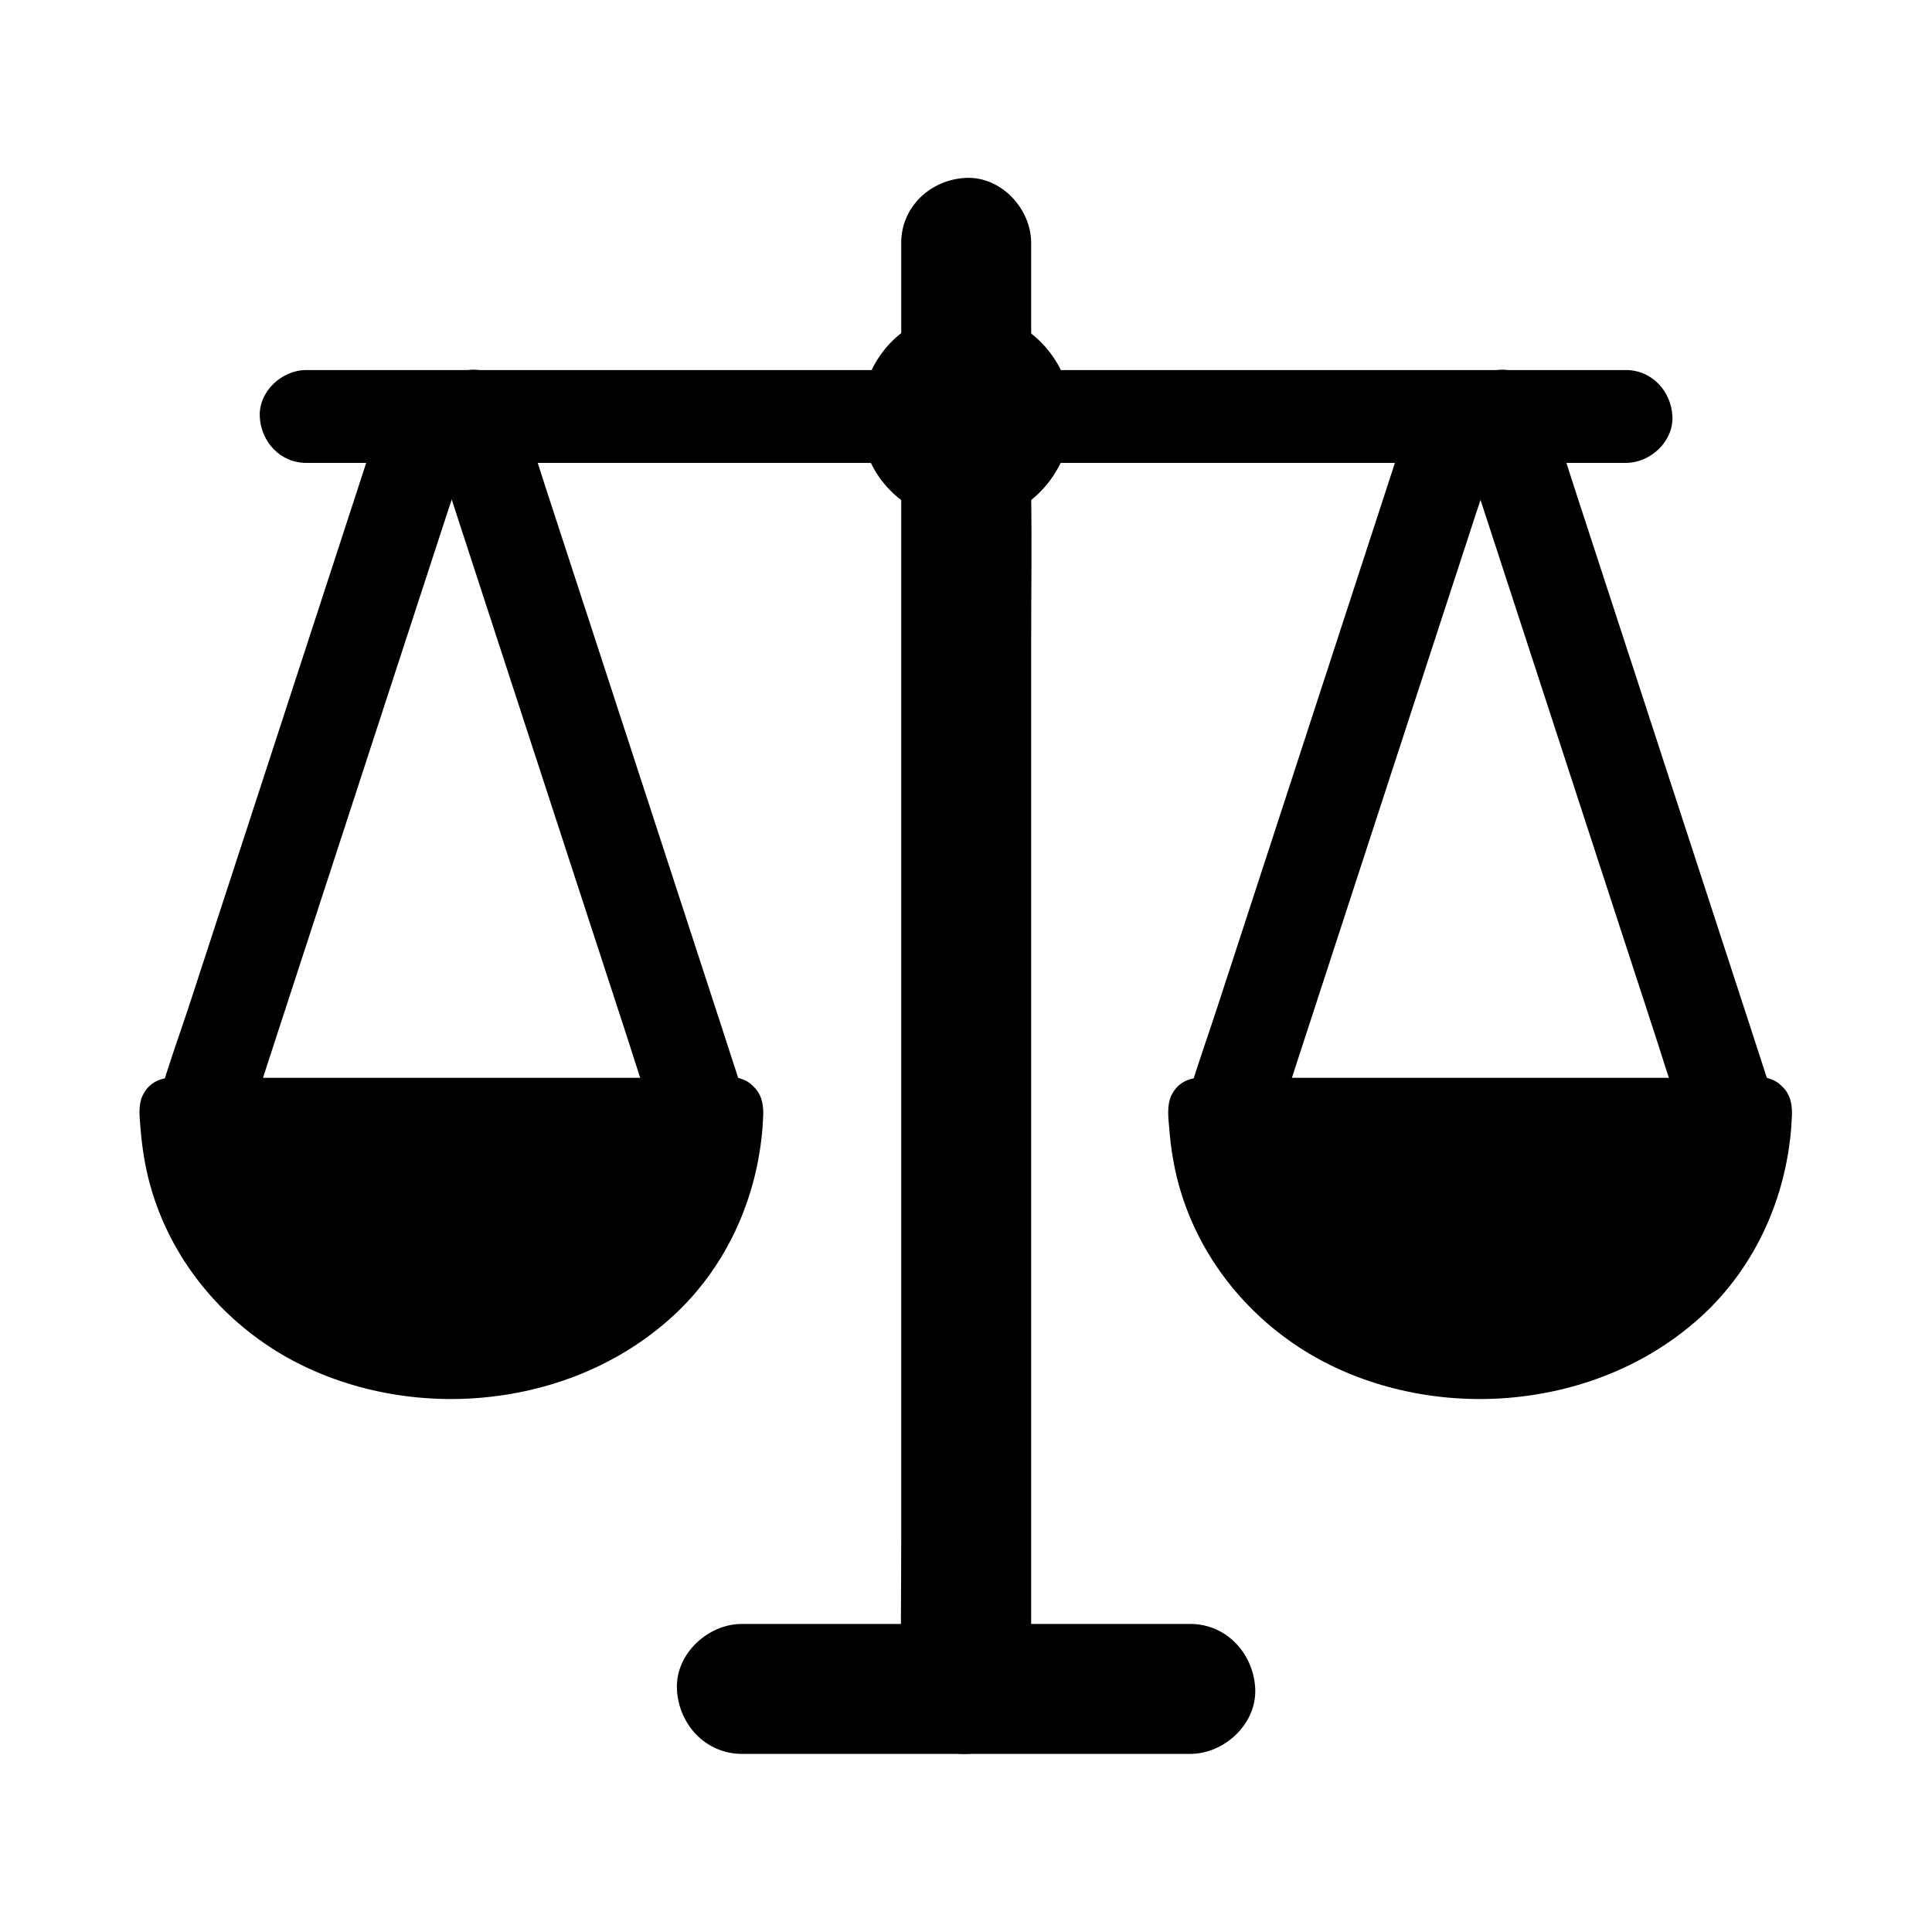
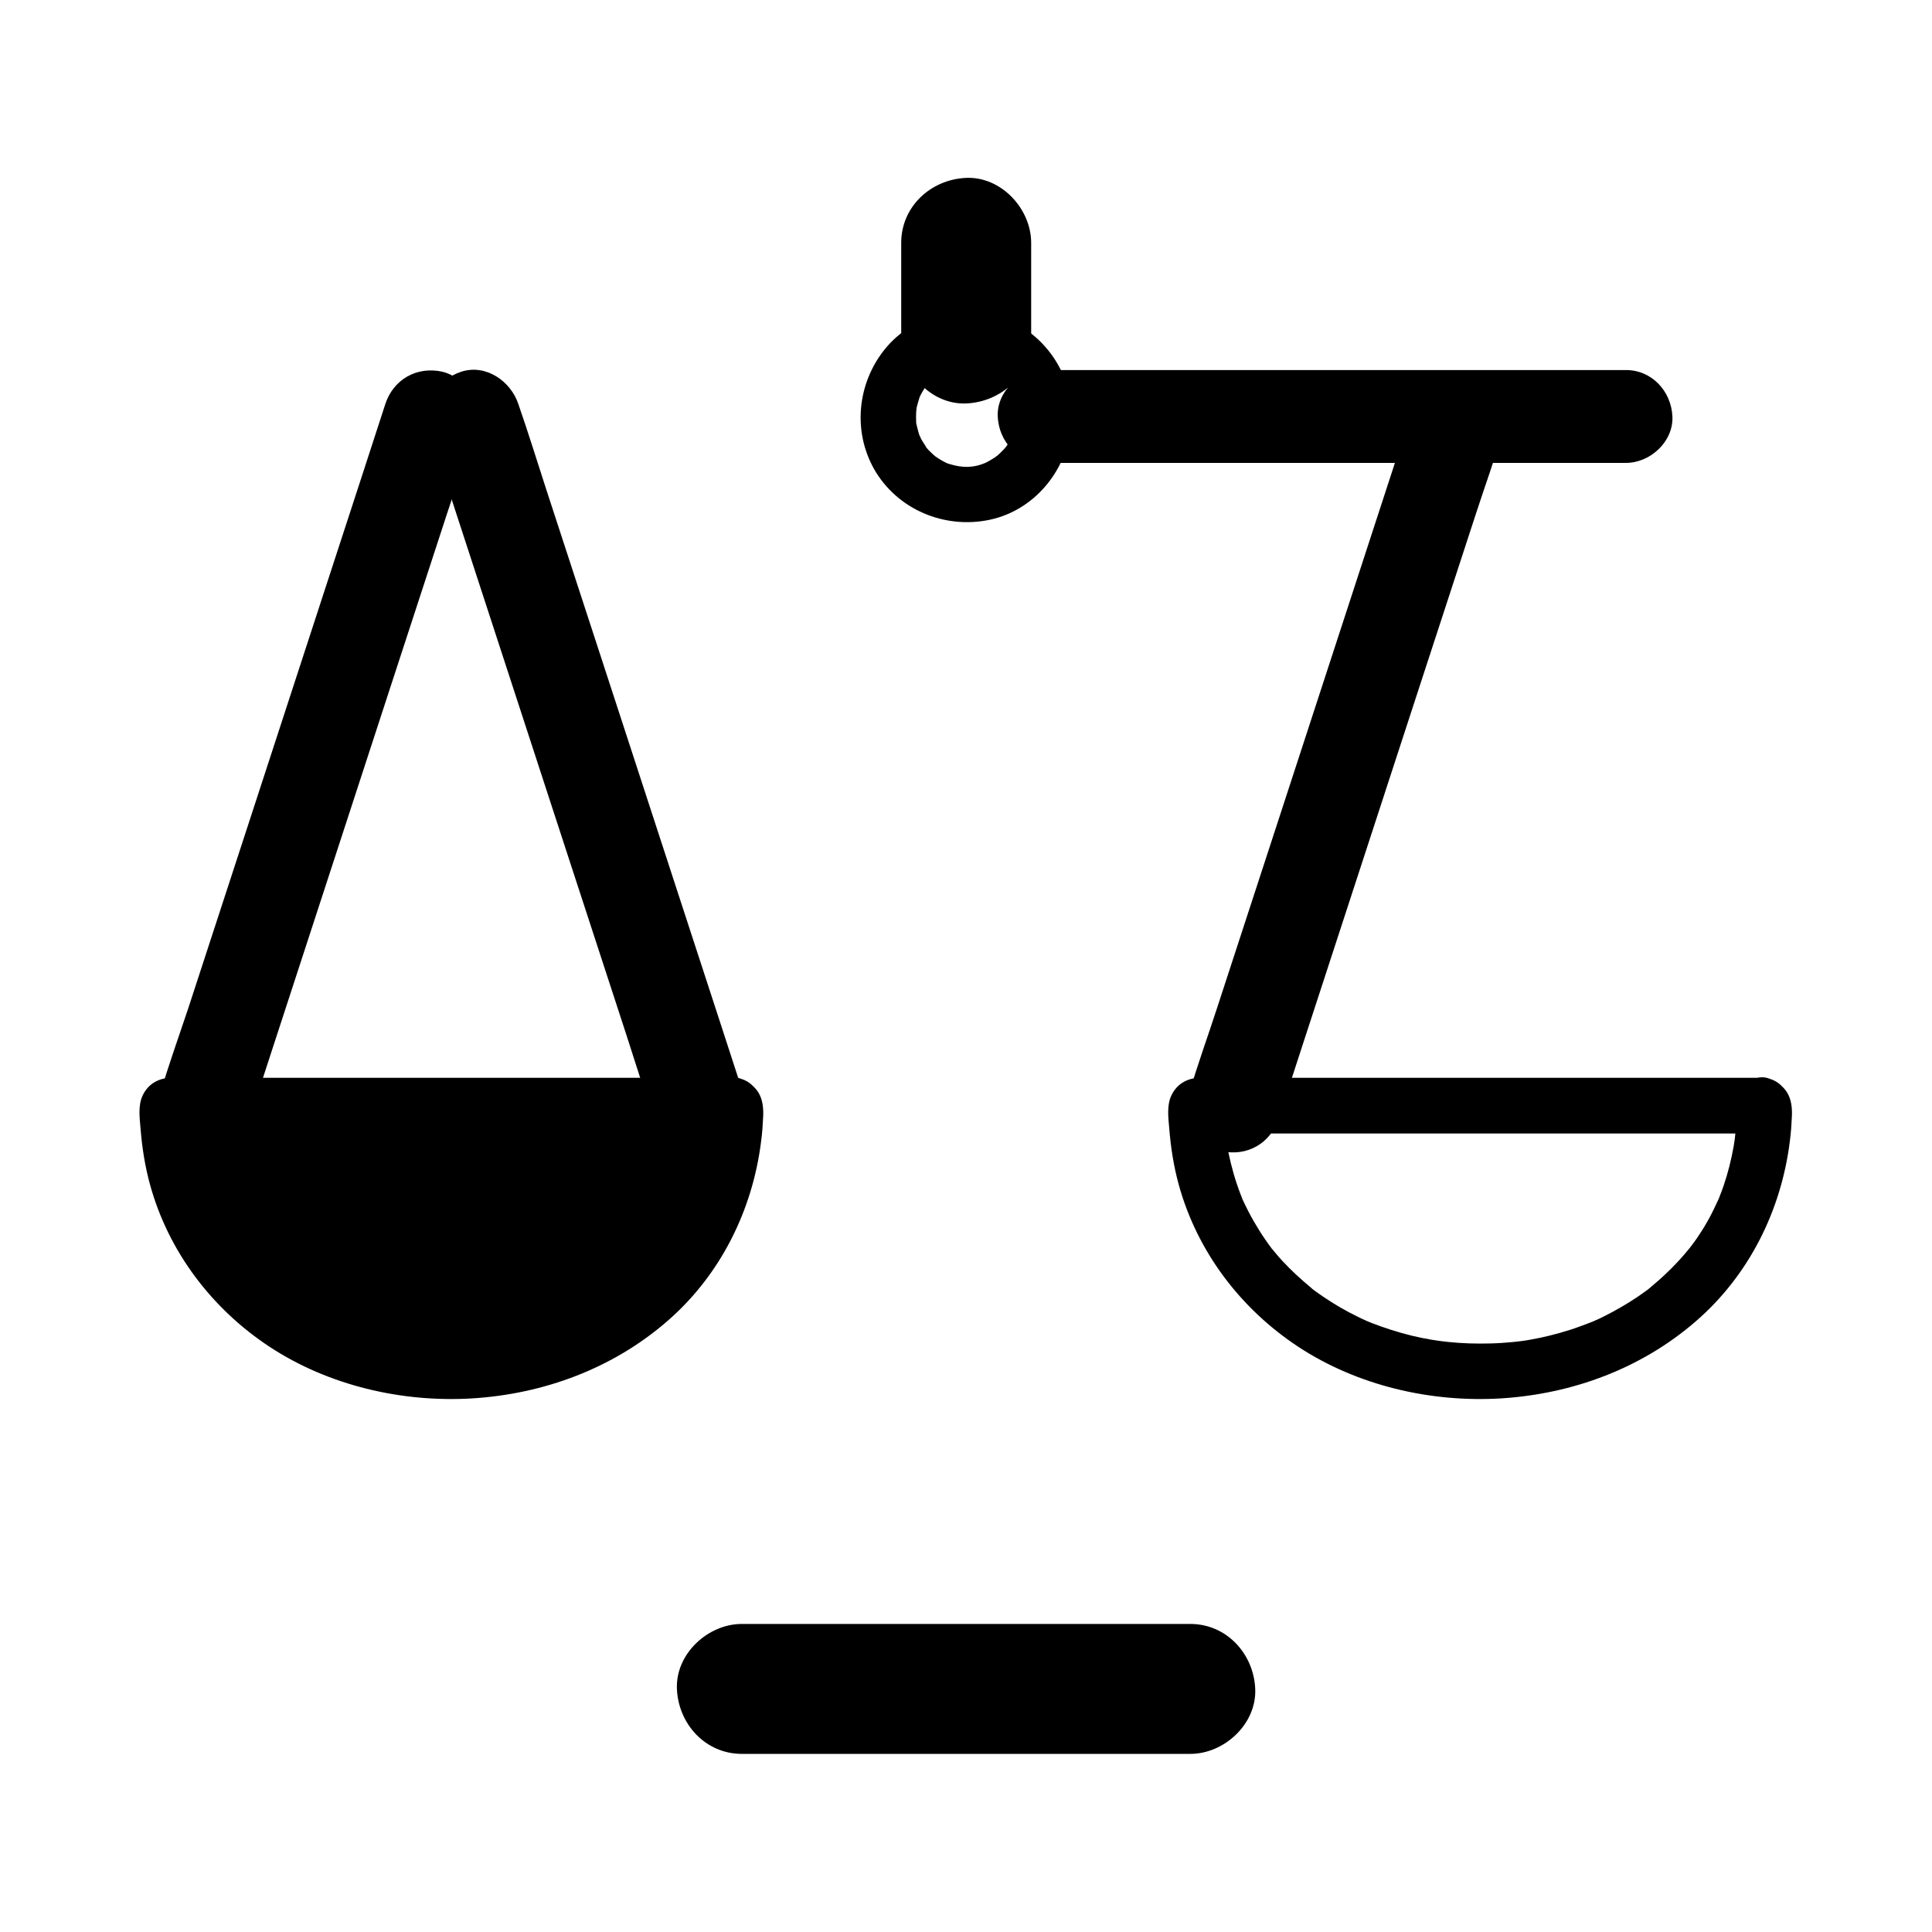
<svg xmlns="http://www.w3.org/2000/svg" fill="#000000" width="800px" height="800px" version="1.1" viewBox="144 144 512 512">
  <g>
    <path d="m338.45 437.14c0.297 0 0.543 0.246 0.543 0.543-0.297 41.277-33.898 69.816-75.277 69.816s-74.98-28.535-75.277-69.816c0-0.297 0.246-0.543 0.543-0.543z" />
    <path d="m336.48 444.28c0.148 0.051 0.246 0.098 0.395 0.148l-5.164-5.164c-0.492-1.133-0.051-0.984-0.148-0.195-0.051 0.441-0.051 0.934-0.051 1.379-0.051 0.887-0.098 1.82-0.148 2.707-0.051 0.887-0.148 1.77-0.246 2.656-0.246 2.117 0.195-0.934-0.051 0.344-0.098 0.543-0.148 1.082-0.246 1.625-0.641 3.59-1.523 7.133-2.707 10.578-0.297 0.789-0.543 1.574-0.887 2.363-0.148 0.395-0.297 0.789-0.441 1.18 0.098-0.246 0.59-1.328 0-0.051-0.789 1.672-1.574 3.394-2.461 5.019-0.789 1.426-1.625 2.856-2.559 4.231-0.441 0.688-0.887 1.379-1.379 2.016-0.246 0.344-0.492 0.688-0.738 0.984-0.098 0.148-1.133 1.477-0.543 0.738 0.59-0.738-0.246 0.297-0.395 0.441-0.344 0.395-0.641 0.789-0.984 1.18-0.543 0.641-1.082 1.23-1.625 1.82-1.18 1.277-2.41 2.508-3.691 3.691-1.18 1.133-2.461 2.164-3.691 3.246-0.148 0.148-1.18 0.934-0.441 0.395 0.738-0.59-0.297 0.246-0.492 0.344-0.836 0.59-1.672 1.23-2.508 1.77-2.856 1.918-5.856 3.641-8.906 5.164-0.738 0.395-1.523 0.738-2.312 1.082-0.395 0.195-0.789 0.344-1.18 0.492 1.328-0.543 0.246-0.098 0 0-1.82 0.688-3.59 1.379-5.461 1.969-3.543 1.133-7.133 2.016-10.824 2.656-0.887 0.148-1.77 0.297-2.656 0.395 1.523-0.195-0.887 0.098-1.379 0.148-2.016 0.195-4.082 0.344-6.102 0.395-3.789 0.098-7.578 0-11.316-0.395-0.441-0.051-3.246-0.395-1.723-0.195-0.887-0.148-1.77-0.246-2.656-0.395-1.82-0.297-3.691-0.688-5.512-1.133-3.543-0.887-7.035-2.016-10.48-3.344-0.195-0.098-1.426-0.59-0.59-0.246 0.836 0.344-0.395-0.148-0.59-0.246-0.789-0.344-1.523-0.688-2.312-1.082-1.625-0.789-3.199-1.625-4.723-2.508-1.426-0.836-2.856-1.723-4.231-2.656-0.789-0.543-1.523-1.031-2.262-1.574-0.344-0.246-0.641-0.492-0.984-0.738-0.688-0.543 0.836 0.738-0.195-0.195-2.656-2.215-5.266-4.574-7.625-7.133-0.688-0.738-1.379-1.523-2.016-2.312-0.246-0.297-0.492-0.641-0.789-0.934-0.887-1.082 0.344 0.492-0.148-0.195-1.18-1.574-2.262-3.148-3.297-4.82-0.984-1.574-1.918-3.199-2.754-4.82-0.492-0.934-0.934-1.871-1.379-2.805-0.195-0.395-0.344-0.738-0.492-1.133 0.688 1.574-0.148-0.395-0.195-0.543-1.426-3.691-2.508-7.477-3.297-11.367-0.195-0.984-0.344-1.918-0.492-2.902-0.344-2.066 0.098 0.934-0.051-0.344-0.051-0.543-0.148-1.082-0.195-1.672-0.098-1.133-0.195-2.262-0.246-3.344 0-0.441-0.051-0.887-0.051-1.379v-0.688c0-0.984-0.051-0.934-0.148 0.195l-5.164 5.164c-1.426 0.59-2.016 0.098-0.441 0.098h2.953 10.773 35.672 80.492 18.402c3.836 0 7.578-3.394 7.379-7.379-0.195-3.984-3.246-7.379-7.379-7.379h-44.328-76.605-24.355c-1.379 0-2.754-0.098-4.133 0-3.199 0.195-5.805 1.77-7.184 4.723-1.23 2.656-0.789 5.856-0.543 8.707 0.395 5.019 1.18 10.035 2.508 14.859 4.871 17.762 16.383 32.914 31.684 43 15.645 10.281 35.078 14.809 53.727 13.676 18.941-1.18 37.195-7.922 51.609-20.418 14.121-12.203 22.68-29.422 24.945-47.824 0.297-2.215 0.441-4.477 0.543-6.742 0.148-4.723-1.328-7.824-5.953-9.742-3.59-1.477-8.266 1.625-9.102 5.164-0.875 4.481 1.438 7.629 5.273 9.25z" />
    <path d="m341.01 433.9c-1.969-6.051-3.938-12.102-5.902-18.156-4.723-14.516-9.496-29.078-14.219-43.59-5.758-17.613-11.465-35.18-17.219-52.793-4.969-15.203-9.938-30.453-14.906-45.656-2.41-7.43-4.723-14.906-7.281-22.289-0.051-0.098-0.051-0.195-0.098-0.297-2.016-6.102-8.609-10.727-15.152-8.609-6.102 1.969-10.727 8.562-8.609 15.152 1.969 6.051 3.938 12.102 5.902 18.156 4.723 14.516 9.496 29.078 14.219 43.59 5.758 17.613 11.465 35.18 17.219 52.793 4.969 15.203 9.938 30.453 14.906 45.656 2.41 7.43 4.723 14.906 7.281 22.289 0.051 0.098 0.051 0.195 0.098 0.297 2.016 6.102 8.609 10.727 15.152 8.609 6.148-2.016 10.773-8.609 8.609-15.152z" />
    <path d="m246.1 251.12c-1.969 6.051-3.938 12.102-5.902 18.156-4.723 14.516-9.496 29.078-14.219 43.59-5.758 17.613-11.465 35.18-17.219 52.793-4.969 15.203-9.938 30.453-14.906 45.656-2.465 7.383-5.121 14.762-7.336 22.289-0.051 0.098-0.051 0.195-0.098 0.297-2.016 6.102 2.312 13.727 8.609 15.152 6.742 1.523 12.988-2.016 15.152-8.609 1.969-6.051 3.938-12.102 5.902-18.156 4.723-14.516 9.496-29.078 14.219-43.59 5.758-17.613 11.465-35.18 17.219-52.793 4.969-15.203 9.938-30.453 14.906-45.656 2.41-7.43 5.117-14.809 7.281-22.289 0.051-0.098 0.051-0.195 0.098-0.297 2.016-6.102-2.312-13.727-8.609-15.152-6.734-1.523-12.984 2.066-15.098 8.609z" />
-     <path d="m611.07 437.14c0.297 0 0.543 0.246 0.543 0.543-0.297 41.277-33.898 69.816-75.277 69.816-41.379 0-74.98-28.535-75.277-69.816 0-0.297 0.246-0.543 0.543-0.543z" />
    <path d="m609.1 444.28c0.148 0.051 0.246 0.098 0.395 0.148-1.723-1.723-3.445-3.445-5.164-5.164-0.492-1.133-0.051-0.984-0.148-0.195-0.051 0.441-0.051 0.934-0.051 1.379-0.051 0.887-0.098 1.82-0.148 2.707-0.051 0.887-0.148 1.77-0.246 2.656-0.246 2.117 0.195-0.934-0.051 0.344-0.098 0.543-0.148 1.082-0.246 1.625-0.641 3.59-1.523 7.133-2.707 10.578-0.297 0.789-0.543 1.574-0.887 2.363-0.148 0.395-0.297 0.789-0.441 1.18 0.098-0.246 0.59-1.328 0-0.051-0.789 1.672-1.574 3.394-2.461 5.019-0.789 1.426-1.625 2.856-2.559 4.231-0.441 0.688-0.887 1.379-1.379 2.016-0.246 0.344-0.492 0.688-0.738 0.984-0.098 0.148-1.133 1.477-0.543 0.738 0.59-0.738-0.246 0.297-0.395 0.441-0.344 0.395-0.641 0.789-0.984 1.18-0.543 0.641-1.082 1.23-1.625 1.82-1.18 1.277-2.41 2.508-3.691 3.691-1.18 1.133-2.461 2.164-3.691 3.246-0.148 0.148-1.18 0.934-0.441 0.395 0.738-0.59-0.297 0.246-0.492 0.344-0.836 0.59-1.672 1.23-2.508 1.77-2.856 1.918-5.856 3.641-8.906 5.164-0.738 0.395-1.523 0.738-2.312 1.082-0.395 0.195-0.789 0.344-1.18 0.492 1.328-0.543 0.246-0.098 0 0-1.82 0.688-3.59 1.379-5.461 1.969-3.543 1.133-7.133 2.016-10.824 2.656-0.887 0.148-1.77 0.297-2.656 0.395 1.523-0.195-0.887 0.098-1.379 0.148-2.016 0.195-4.082 0.344-6.102 0.395-3.789 0.098-7.578 0-11.316-0.395-0.441-0.051-3.246-0.395-1.723-0.195-0.887-0.148-1.77-0.246-2.656-0.395-1.82-0.297-3.691-0.688-5.512-1.133-3.543-0.887-7.035-2.016-10.48-3.344-0.195-0.098-1.426-0.59-0.59-0.246s-0.395-0.148-0.59-0.246c-0.789-0.344-1.523-0.688-2.312-1.082-1.625-0.789-3.199-1.625-4.723-2.508-1.426-0.836-2.856-1.723-4.231-2.656-0.789-0.543-1.523-1.031-2.262-1.574-0.344-0.246-0.641-0.492-0.984-0.738-0.688-0.543 0.836 0.738-0.195-0.195-2.656-2.215-5.266-4.574-7.625-7.133-0.688-0.738-1.379-1.523-2.016-2.312-0.246-0.297-0.492-0.641-0.789-0.934-0.887-1.082 0.344 0.492-0.148-0.195-1.18-1.574-2.262-3.148-3.297-4.82-0.984-1.574-1.918-3.199-2.754-4.82-0.492-0.934-0.934-1.871-1.379-2.805-0.195-0.395-0.344-0.738-0.492-1.133 0.688 1.574-0.148-0.395-0.195-0.543-1.426-3.691-2.508-7.477-3.297-11.367-0.195-0.984-0.344-1.918-0.492-2.902-0.344-2.066 0.098 0.934-0.051-0.344-0.051-0.543-0.148-1.082-0.195-1.672-0.098-1.133-0.195-2.262-0.246-3.344 0-0.441-0.051-0.887-0.051-1.379v-0.688c0-0.984-0.051-0.934-0.148 0.195-1.723 1.723-3.445 3.445-5.164 5.164-1.426 0.59-2.016 0.098-0.441 0.098h2.953 10.773 35.672 80.492 18.402c3.836 0 7.578-3.394 7.379-7.379-0.195-3.984-3.246-7.379-7.379-7.379h-44.328-76.605-24.355c-1.379 0-2.754-0.098-4.133 0-3.199 0.195-5.805 1.77-7.184 4.723-1.23 2.656-0.789 5.856-0.543 8.707 0.395 5.019 1.18 10.035 2.508 14.859 4.871 17.762 16.383 32.914 31.684 43 15.645 10.281 35.078 14.809 53.727 13.676 18.941-1.18 37.195-7.922 51.609-20.418 14.121-12.203 22.68-29.422 24.945-47.824 0.297-2.215 0.441-4.477 0.543-6.742 0.148-4.723-1.328-7.824-5.953-9.742-3.59-1.477-8.266 1.625-9.102 5.164-0.875 4.481 1.438 7.629 5.273 9.25z" />
-     <path d="m613.62 433.9c-1.969-6.051-3.938-12.102-5.902-18.156-4.723-14.516-9.496-29.078-14.219-43.59-5.758-17.613-11.465-35.18-17.219-52.793-4.969-15.203-9.938-30.453-14.906-45.656-2.41-7.43-4.723-14.906-7.281-22.289-0.051-0.098-0.051-0.195-0.098-0.297-2.016-6.102-8.609-10.727-15.152-8.609-6.102 1.969-10.727 8.562-8.609 15.152 1.969 6.051 3.938 12.102 5.902 18.156 4.723 14.516 9.496 29.078 14.219 43.59 5.758 17.613 11.465 35.18 17.219 52.793 4.969 15.203 9.938 30.453 14.906 45.656 2.41 7.43 4.723 14.906 7.281 22.289 0.051 0.098 0.051 0.195 0.098 0.297 2.016 6.102 8.609 10.727 15.152 8.609 6.102-2.016 10.773-8.609 8.609-15.152z" />
    <path d="m518.72 251.12c-1.969 6.051-3.938 12.102-5.902 18.156-4.723 14.516-9.496 29.078-14.219 43.59-5.758 17.613-11.465 35.18-17.219 52.793-4.969 15.203-9.938 30.453-14.906 45.656-2.41 7.43-5.117 14.809-7.281 22.289-0.051 0.098-0.051 0.195-0.098 0.297-2.016 6.102 2.312 13.727 8.609 15.152 6.742 1.523 12.988-2.016 15.152-8.609 1.969-6.051 3.938-12.102 5.902-18.156 4.723-14.516 9.496-29.078 14.219-43.59 5.758-17.613 11.465-35.18 17.219-52.793 4.969-15.203 9.938-30.453 14.906-45.656 2.41-7.43 5.117-14.809 7.281-22.289 0.051-0.098 0.051-0.195 0.098-0.297 2.016-6.102-2.312-13.727-8.609-15.152-6.789-1.523-13.035 2.066-15.152 8.609z" />
-     <path d="m420.71 254.37c0 7.723-4.231 14.414-10.48 17.957-3 1.723-6.496 2.707-10.184 2.707-3.738 0-7.184-0.984-10.234-2.707-6.25-3.543-10.48-10.281-10.48-17.957 0-7.676 4.231-14.414 10.48-17.957 3-1.723 6.496-2.707 10.234-2.707 3.691 0 7.184 0.984 10.184 2.707 6.25 3.539 10.48 10.281 10.48 17.957z" />
    <path d="m413.33 254.37c0 0.492-0.051 0.984-0.051 1.477 0 0.051-0.148 1.23-0.051 0.441 0.148-0.836-0.148 0.59-0.195 0.789-0.098 0.344-0.148 0.688-0.246 1.031-0.148 0.441-0.297 0.887-0.441 1.328 0.098-0.297 0.59-1.133-0.098 0.195-0.441 0.836-0.887 1.625-1.379 2.41-0.051 0.051-0.688 0.984-0.246 0.395 0.492-0.641-0.395 0.441-0.543 0.59-0.543 0.59-1.133 1.133-1.723 1.672-0.195 0.148-1.082 0.789-0.148 0.148-0.297 0.195-0.59 0.395-0.887 0.59-0.395 0.246-0.836 0.492-1.23 0.738-0.148 0.098-1.277 0.641-0.934 0.492-3.102 1.328-6.004 1.379-9.398 0.344-0.395-0.098-0.789-0.246-1.133-0.395 0.836 0.344-0.395-0.195-0.441-0.246-0.738-0.395-1.477-0.836-2.164-1.328-0.984-0.641 0.738 0.641-0.148-0.098-0.246-0.246-0.543-0.441-0.789-0.688-0.688-0.641-1.328-1.277-1.871-2.016 0.789 0.984-0.641-1.082-0.789-1.379-0.195-0.297-0.344-0.59-0.492-0.934-0.098-0.148-0.641-1.477-0.344-0.738 0.148 0.441-0.441-1.477-0.492-1.82-0.098-0.344-0.148-0.688-0.246-1.031-0.148-0.738-0.051 0.789-0.051-0.543-0.051-0.887-0.051-1.723 0-2.609 0-0.195 0.195-1.672 0.051-0.836-0.098 0.789 0.098-0.395 0.098-0.441 0.195-0.789 0.441-1.574 0.688-2.41 0.344-1.133-0.441 0.887 0.051-0.195 0.246-0.543 0.492-1.031 0.789-1.523 0.195-0.297 0.344-0.59 0.543-0.887 0.098-0.148 0.934-1.328 0.441-0.688-0.441 0.59 0.246-0.297 0.297-0.344 0.297-0.344 0.641-0.688 0.934-0.984 0.246-0.246 0.492-0.492 0.738-0.688 0.148-0.098 1.23-1.031 0.59-0.543-0.59 0.441 0.344-0.195 0.395-0.246 0.492-0.297 0.984-0.641 1.523-0.934 2.508-1.379 6.102-1.82 8.758-1.23 2.312 0.543 2.856 0.738 4.773 1.969 0.148 0.098 1.328 0.934 0.688 0.441-0.59-0.441 0.887 0.789 0.836 0.738 0.688 0.641 1.328 1.277 1.871 2.016-0.789-0.984 0.59 1.031 0.789 1.379 0.246 0.395 0.441 0.836 0.641 1.23 0.246 0.492 0.297 0.887 0.098 0.195 0.344 1.031 0.641 2.016 0.836 3.102 0.195 0.836 0.051 0 0-0.195 0.055 0.781 0.055 1.52 0.105 2.258 0.051 3.836 3.344 7.578 7.379 7.379 3.938-0.195 7.43-3.246 7.379-7.379-0.195-11.66-7.184-21.844-18.055-26.125-10.973-4.379-24.254-0.836-31.637 8.414-7.184 9.004-8.461 21.598-2.707 31.734 6.102 10.629 18.547 15.844 30.453 13.383 12.84-2.656 21.695-14.562 21.895-27.355 0.051-3.836-3.445-7.578-7.379-7.379-4.031 0.145-7.277 3.195-7.328 7.328z" />
    <path d="m417.27 233.7v-25.34c0-9.004-7.922-17.613-17.219-17.219-9.348 0.395-17.219 7.578-17.219 17.219v25.34c0 9.004 7.922 17.613 17.219 17.219s17.219-7.527 17.219-17.219z" />
-     <path d="m417.27 591.58v-31.637-75.422-91.66-78.82c0-12.84 0.195-25.684 0-38.523v-0.543c0-9.004-7.922-17.613-17.219-17.219-9.348 0.395-17.219 7.578-17.219 17.219v31.637 75.422 91.66 78.82c0 12.84-0.195 25.684 0 38.523v0.543c0 9.004 7.922 17.613 17.219 17.219 9.297-0.391 17.219-7.523 17.219-17.219z" />
    <path d="m459.43 574.36h-40.344-63.715-14.762c-9.004 0-17.613 7.922-17.219 17.219 0.395 9.348 7.578 17.219 17.219 17.219h40.344 63.715 14.762c9.004 0 17.613-7.922 17.219-17.219-0.395-9.297-7.578-17.219-17.219-17.219z" />
    <path d="m420.71 266.67h52.203 83.098 18.895c6.445 0 12.594-5.656 12.301-12.301-0.297-6.641-5.41-12.301-12.301-12.301h-52.203-83.098-18.895c-6.445 0-12.594 5.656-12.301 12.301 0.297 6.691 5.414 12.301 12.301 12.301z" />
-     <path d="m225.14 266.67h52.203 83.098 18.895c6.445 0 12.594-5.656 12.301-12.301-0.297-6.641-5.41-12.301-12.301-12.301h-52.203-83.098-18.895c-6.445 0-12.594 5.656-12.301 12.301 0.297 6.691 5.414 12.301 12.301 12.301z" />
  </g>
</svg>